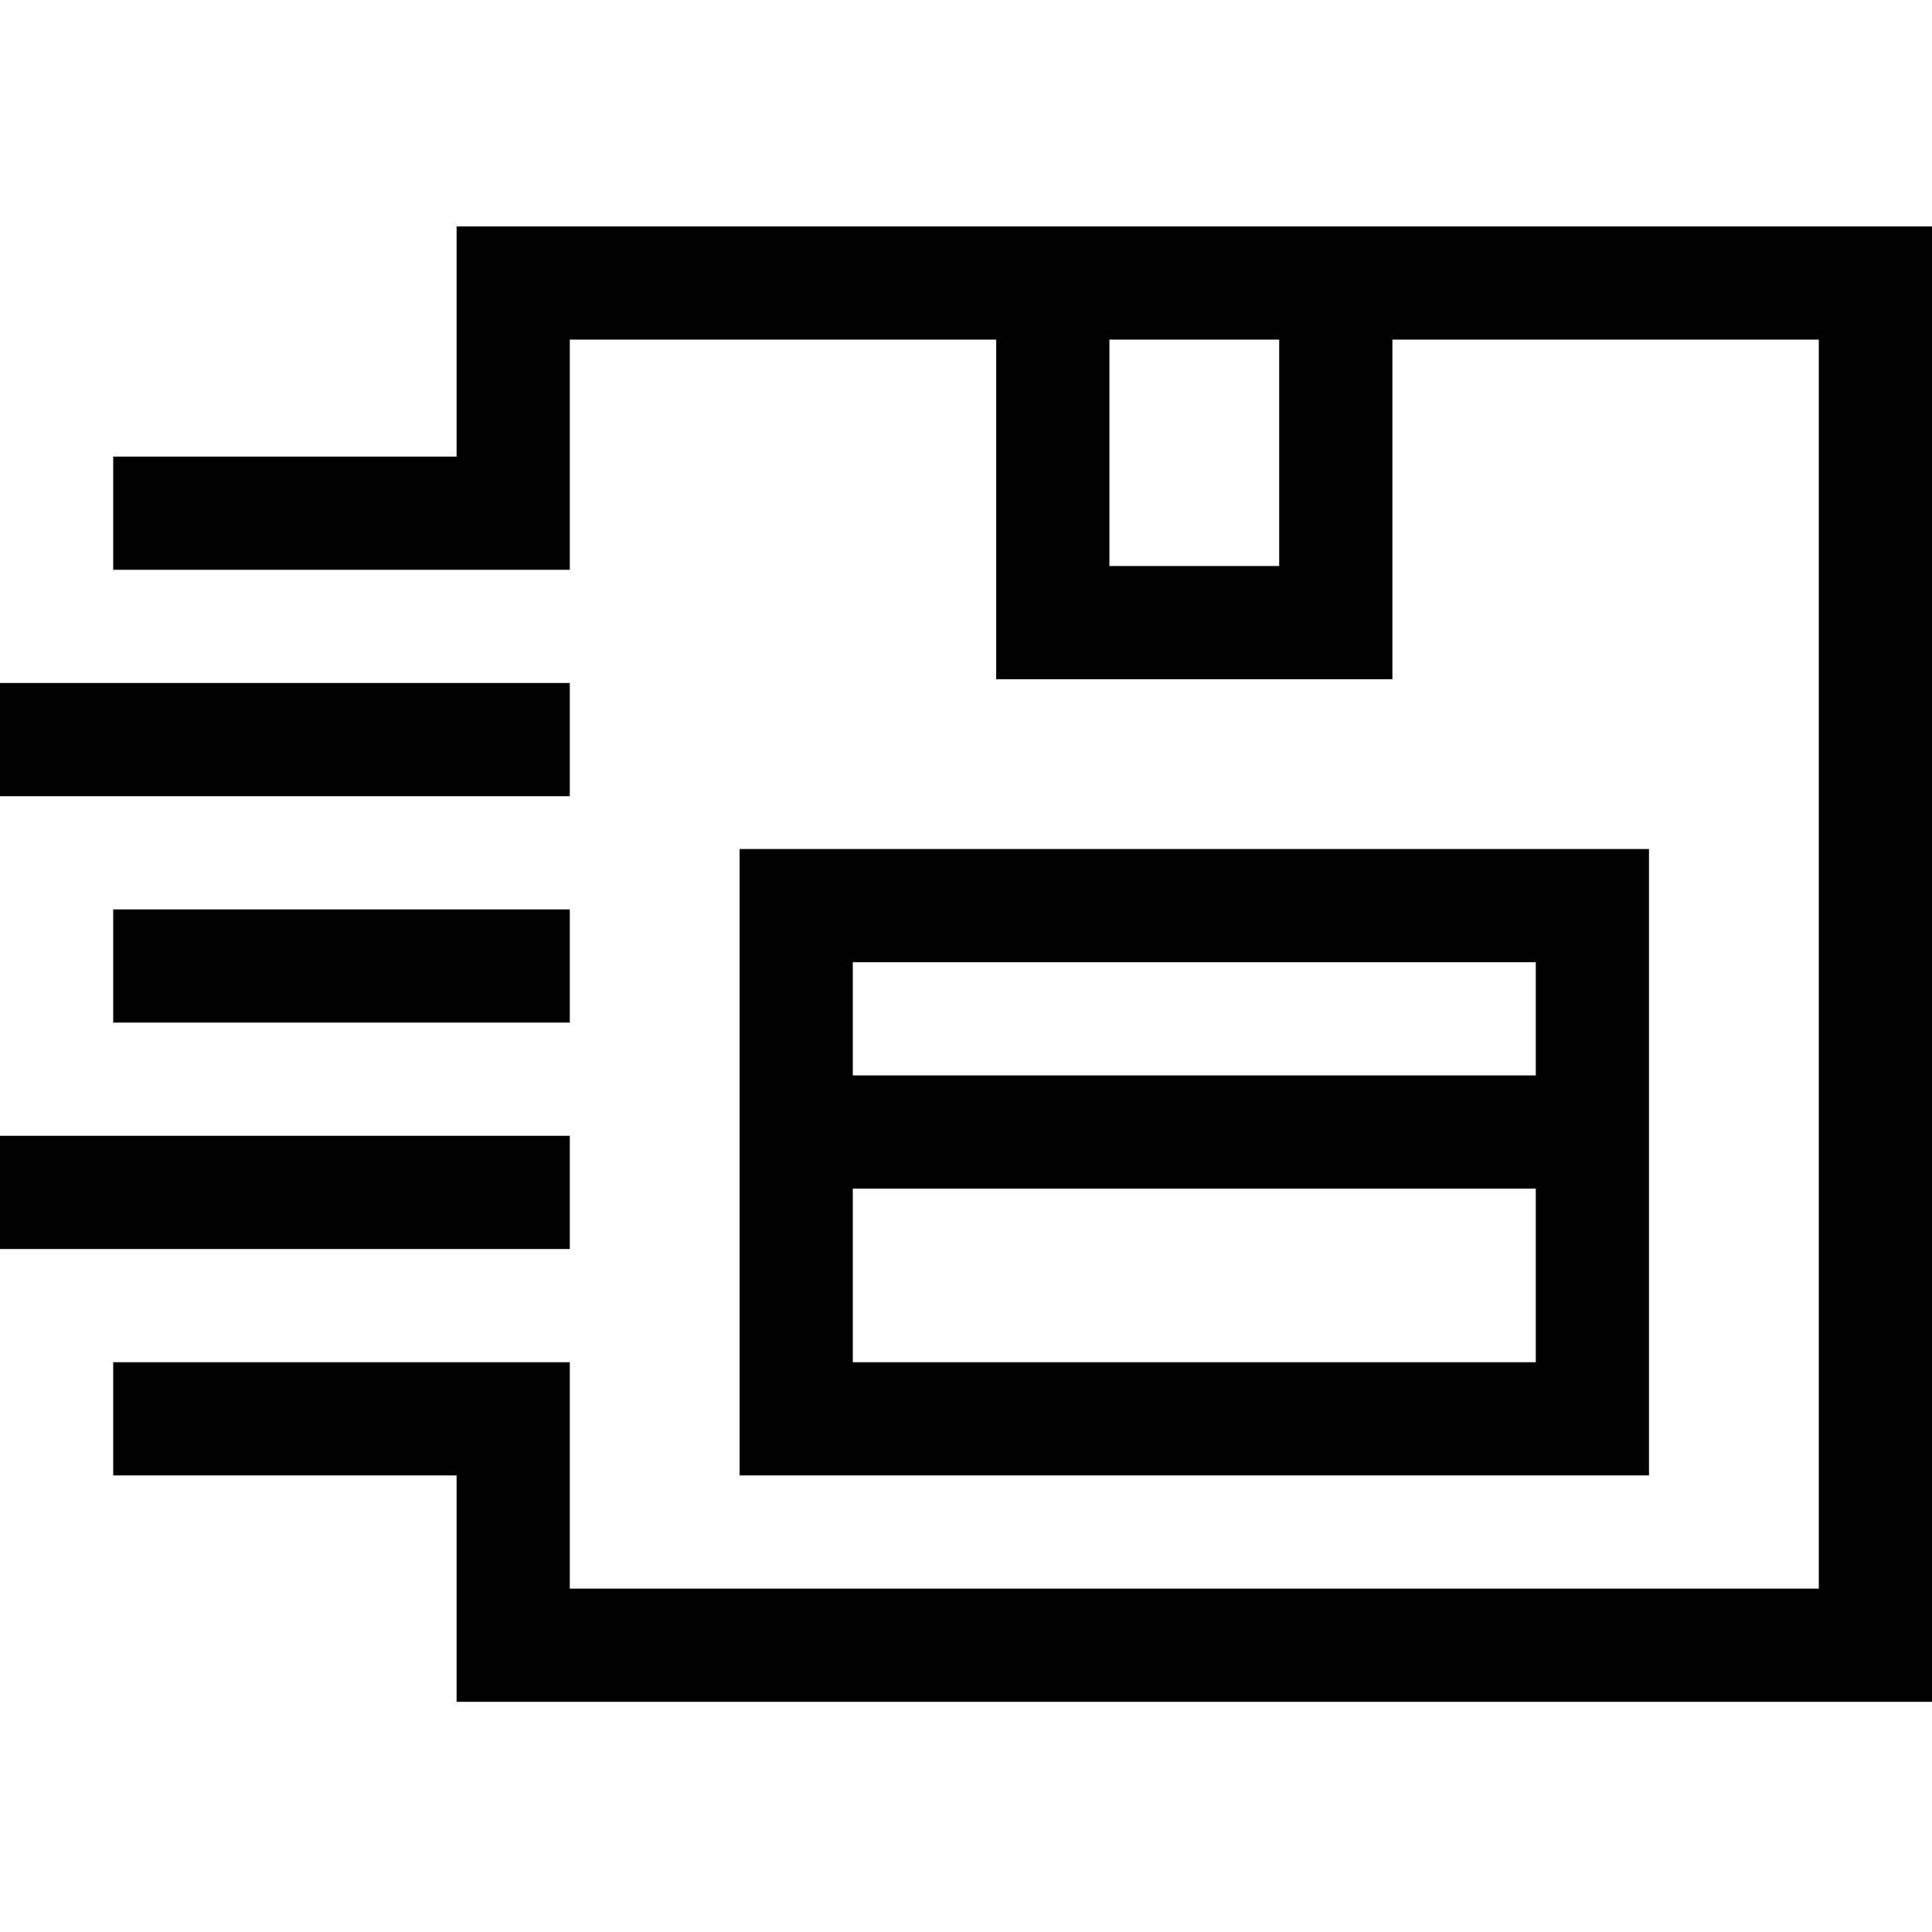
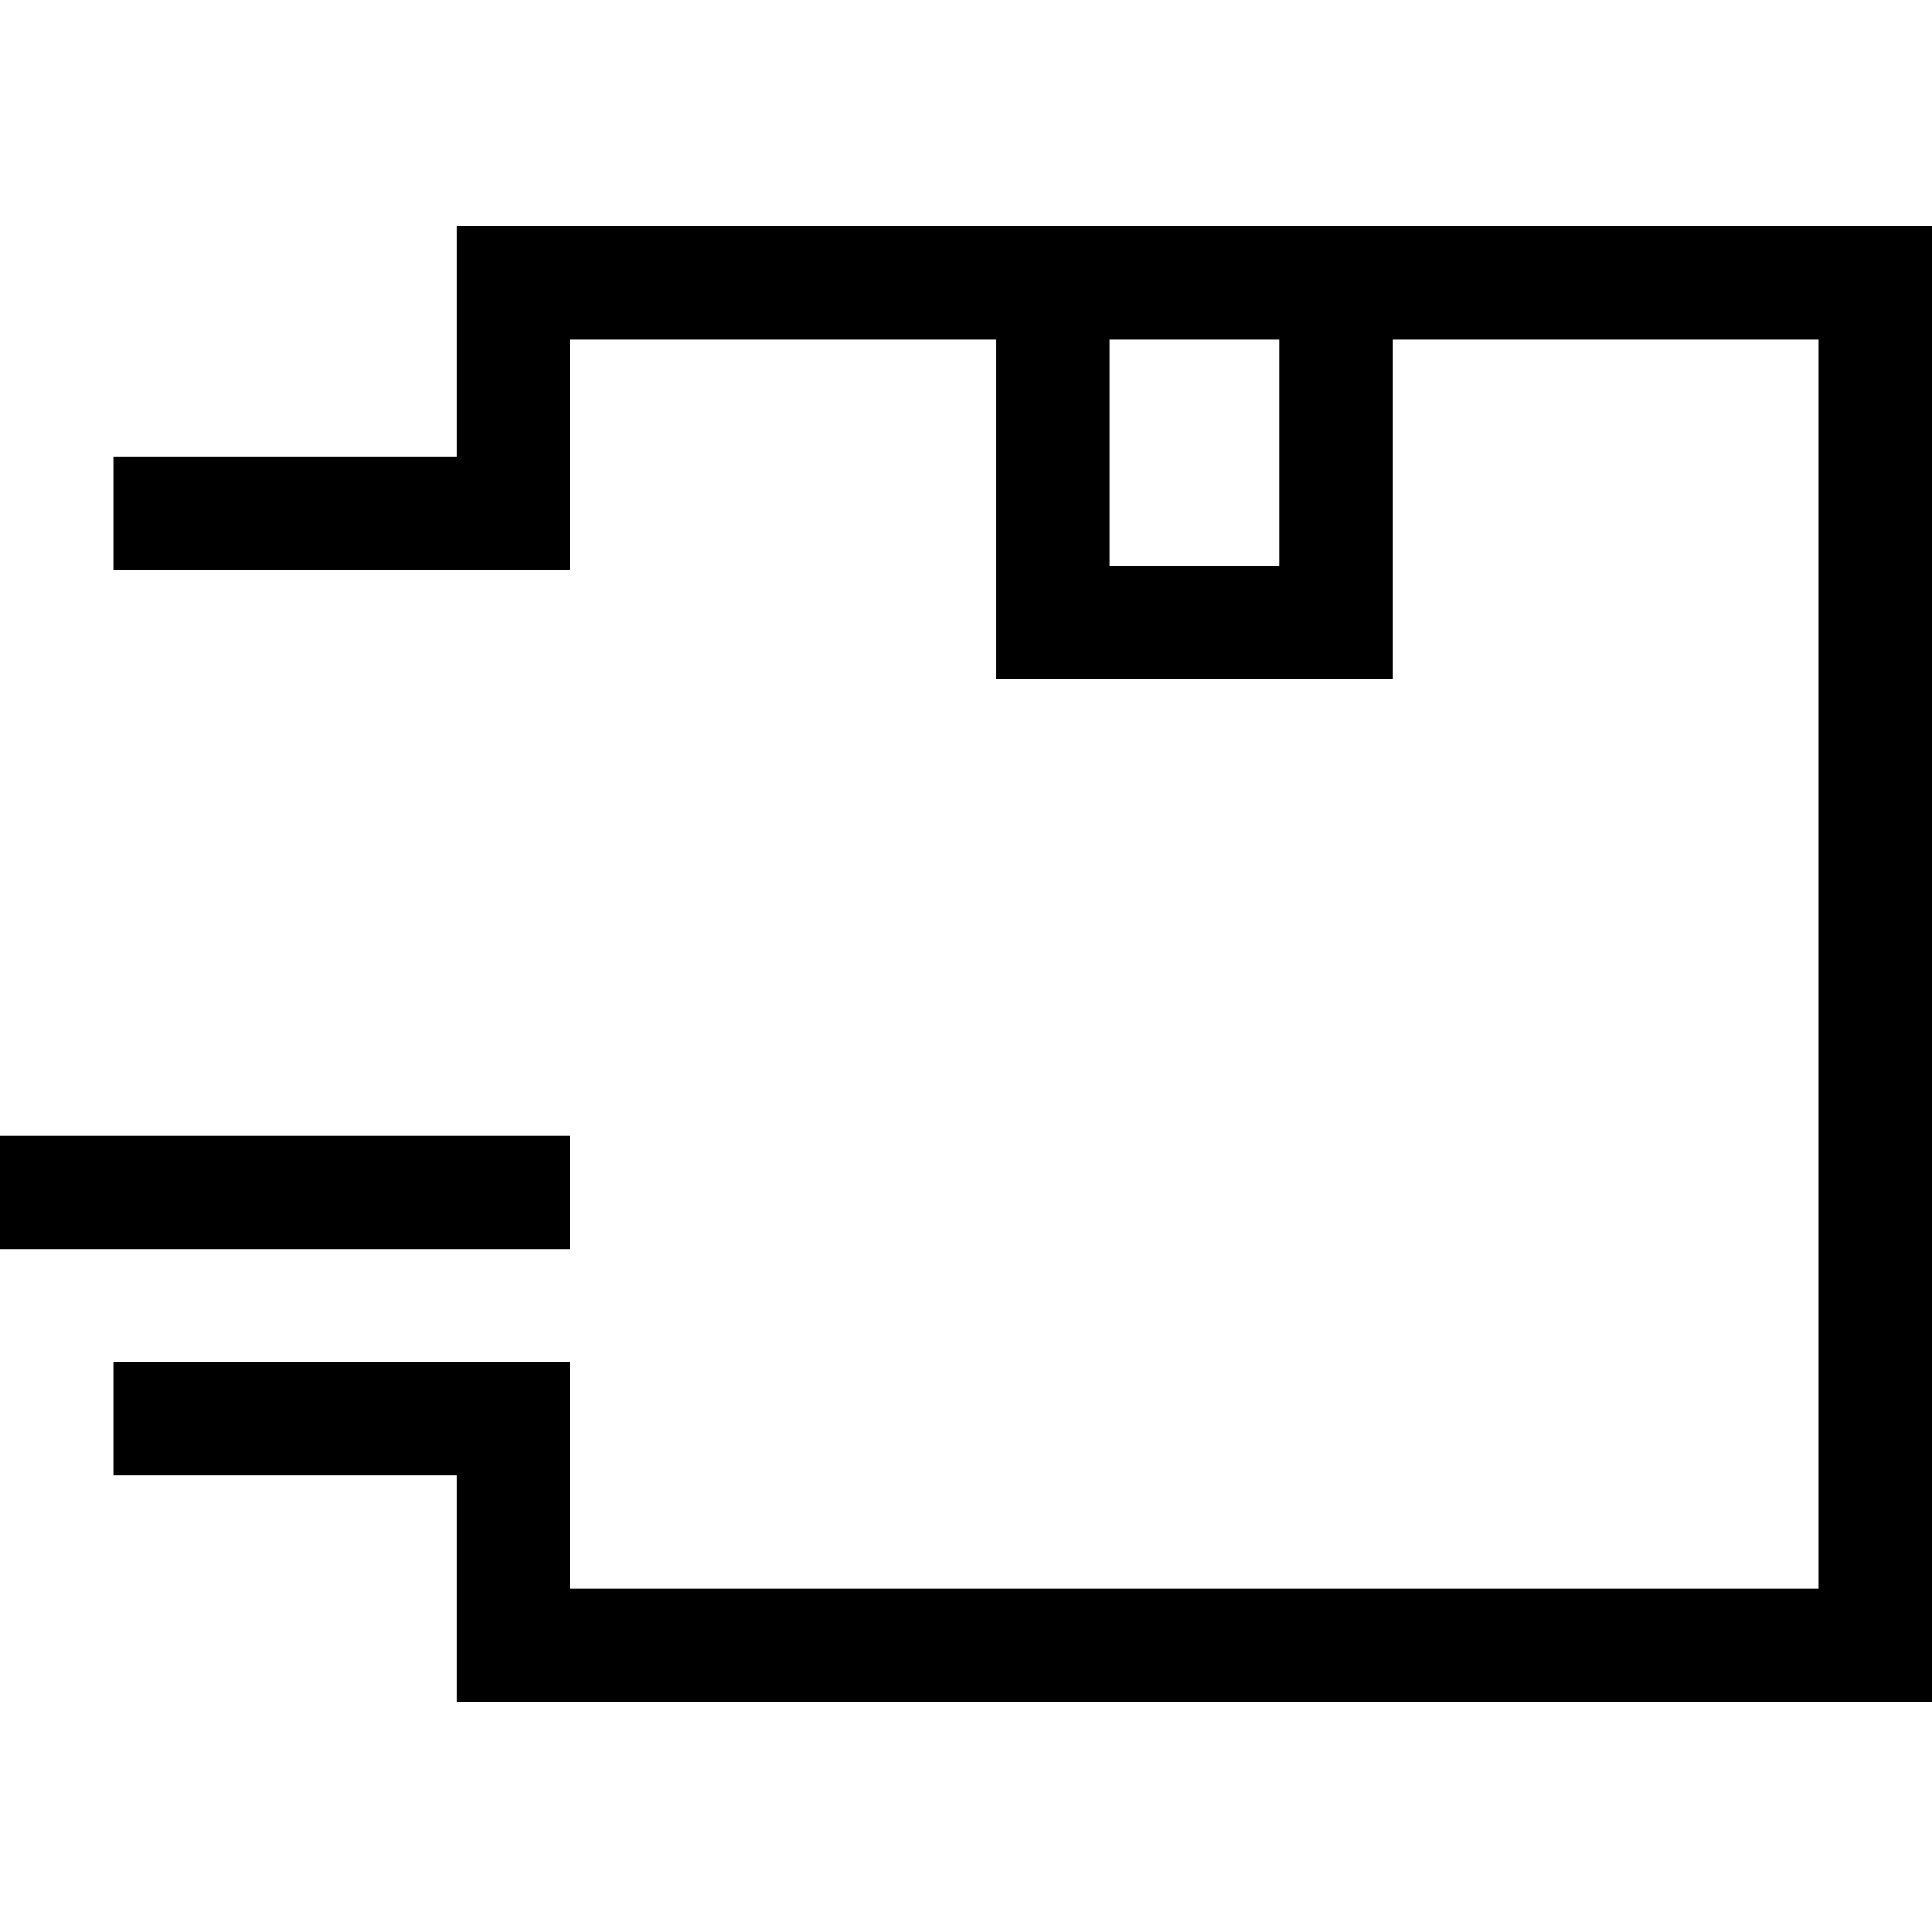
<svg xmlns="http://www.w3.org/2000/svg" height="512pt" viewBox="0 -60 512 512" width="512pt">
-   <path d="m196 165v166h241v-166zm211 30v30h-181v-30zm-181 106v-46h181v46zm0 0" />
-   <path d="m0 121h151v30h-151zm0 0" />
  <path d="m0 241h151v30h-151zm0 0" />
-   <path d="m30 181h121v30h-121zm0 0" />
  <path d="m121 0v61h-91v30h121v-61h113v90h105v-90h113v331h-331v-60h-121v30h91v60h391v-391zm218 90h-45v-60h45zm0 0" />
</svg>